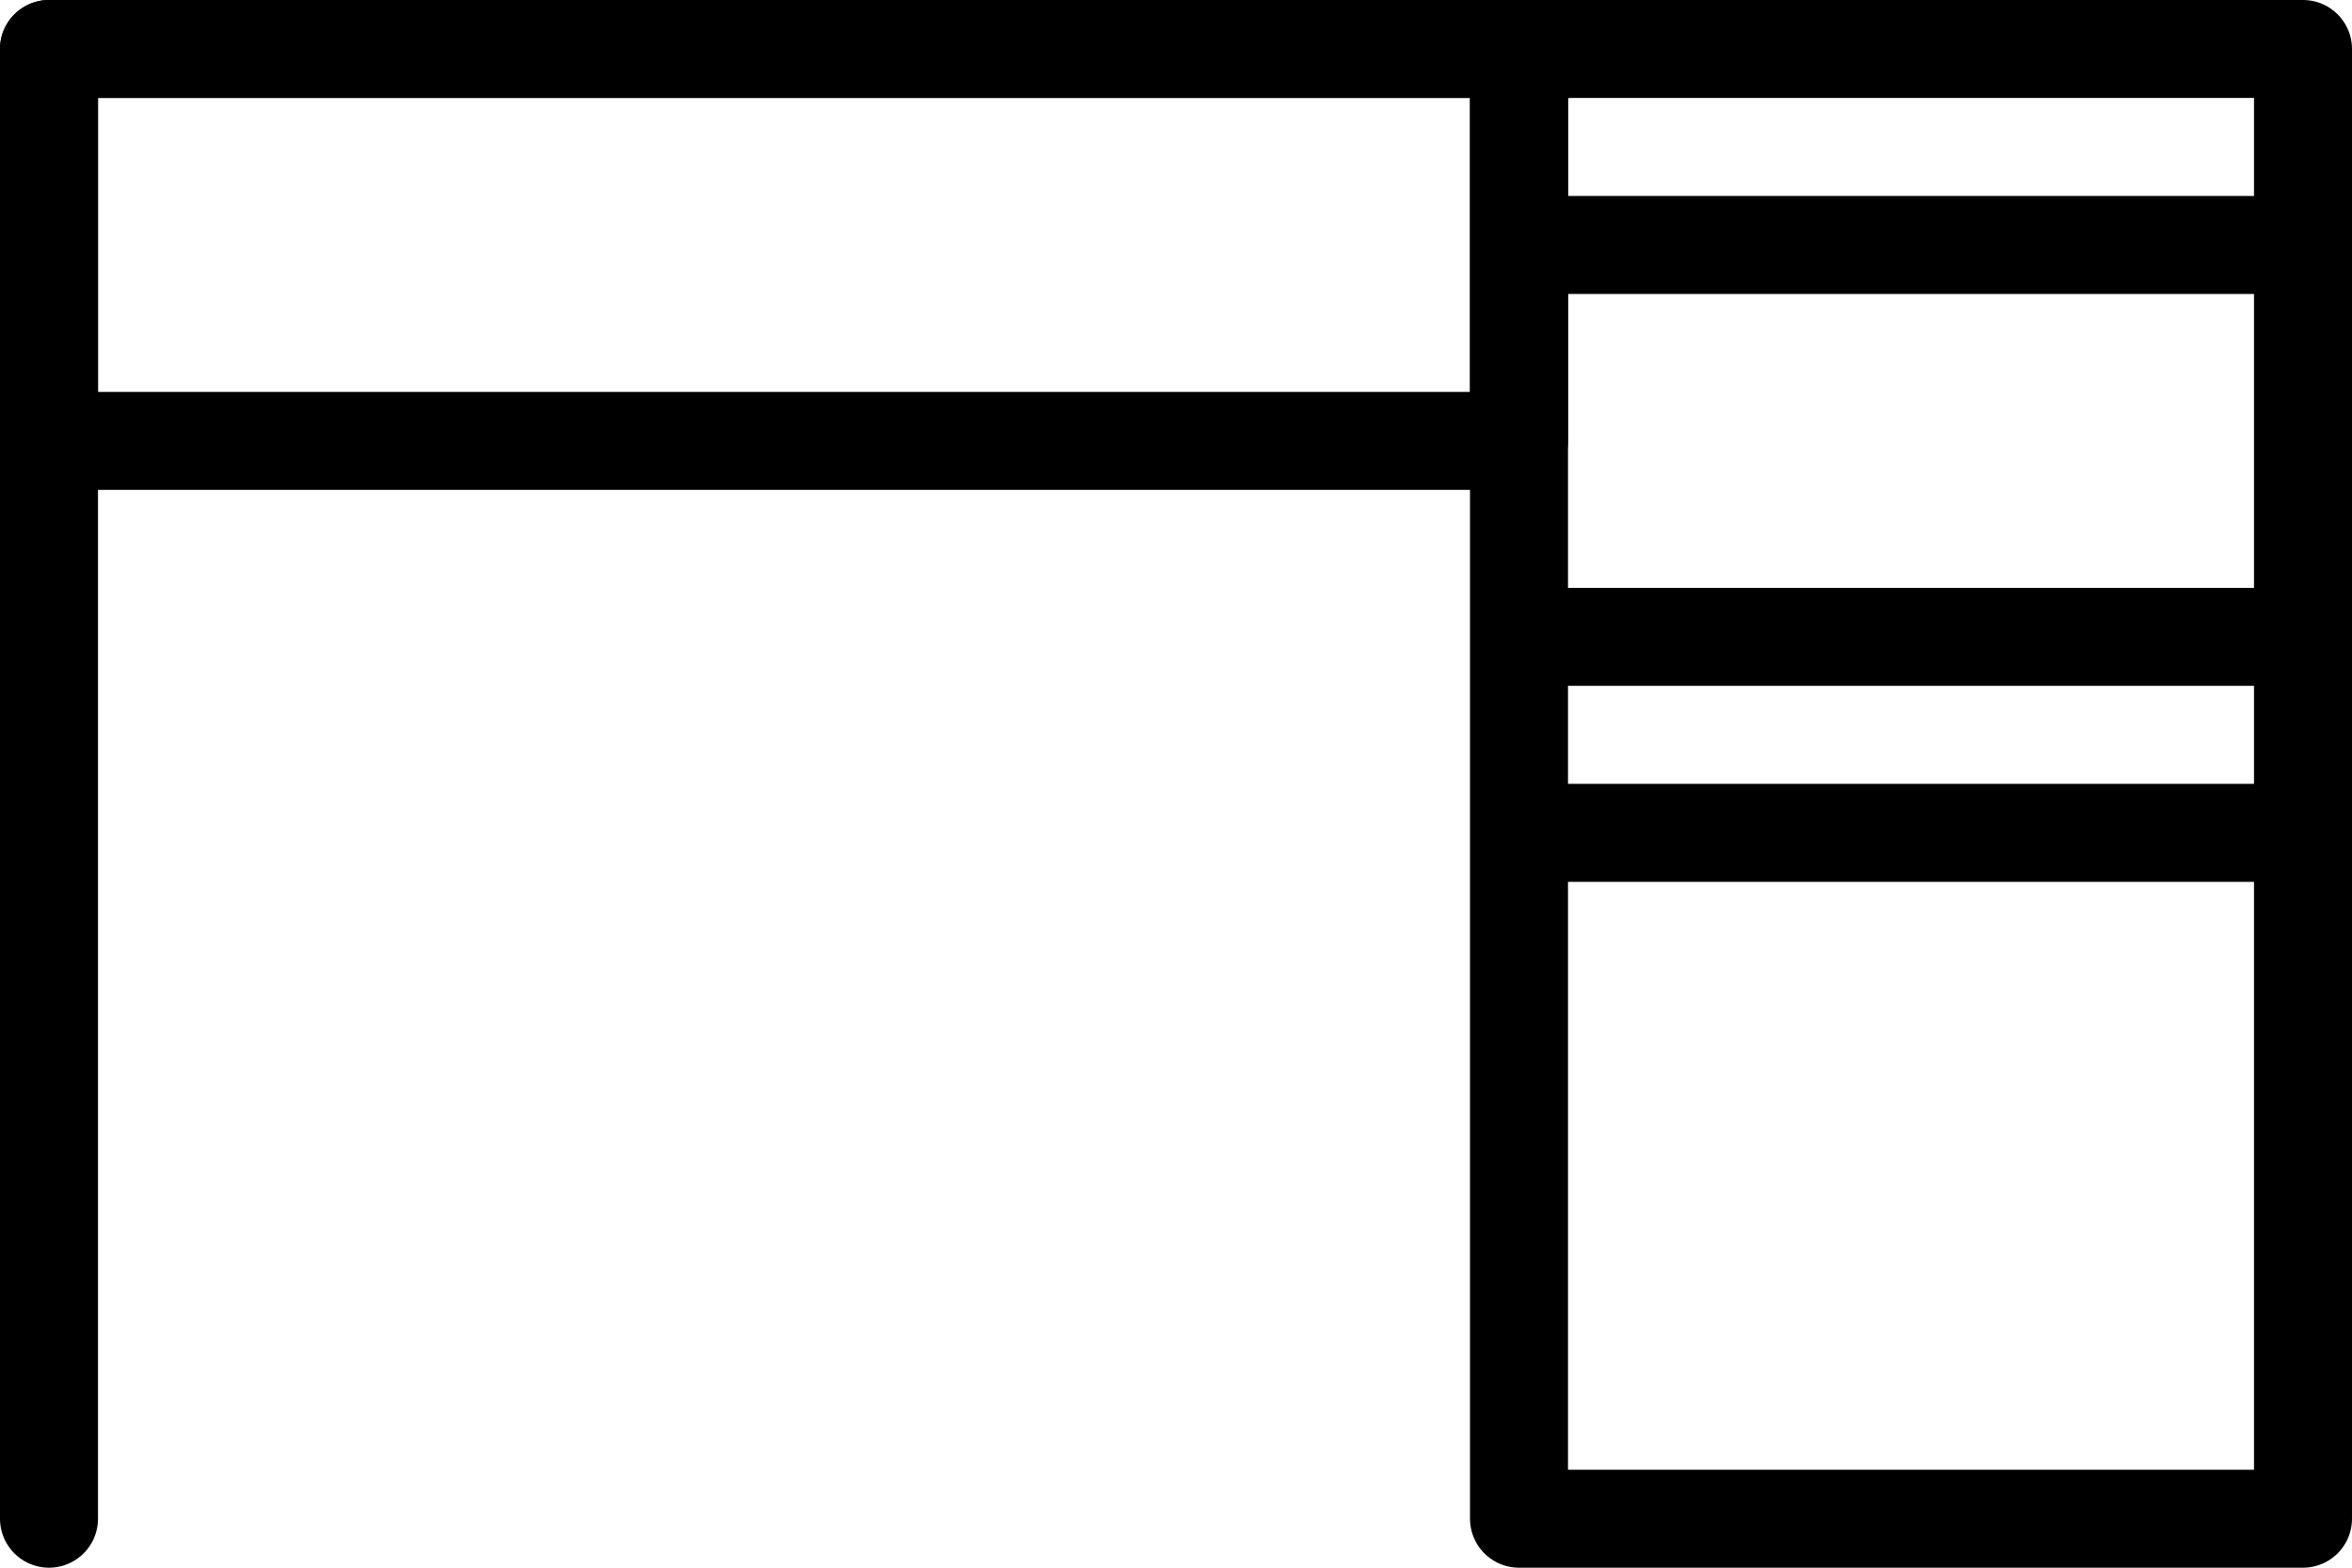
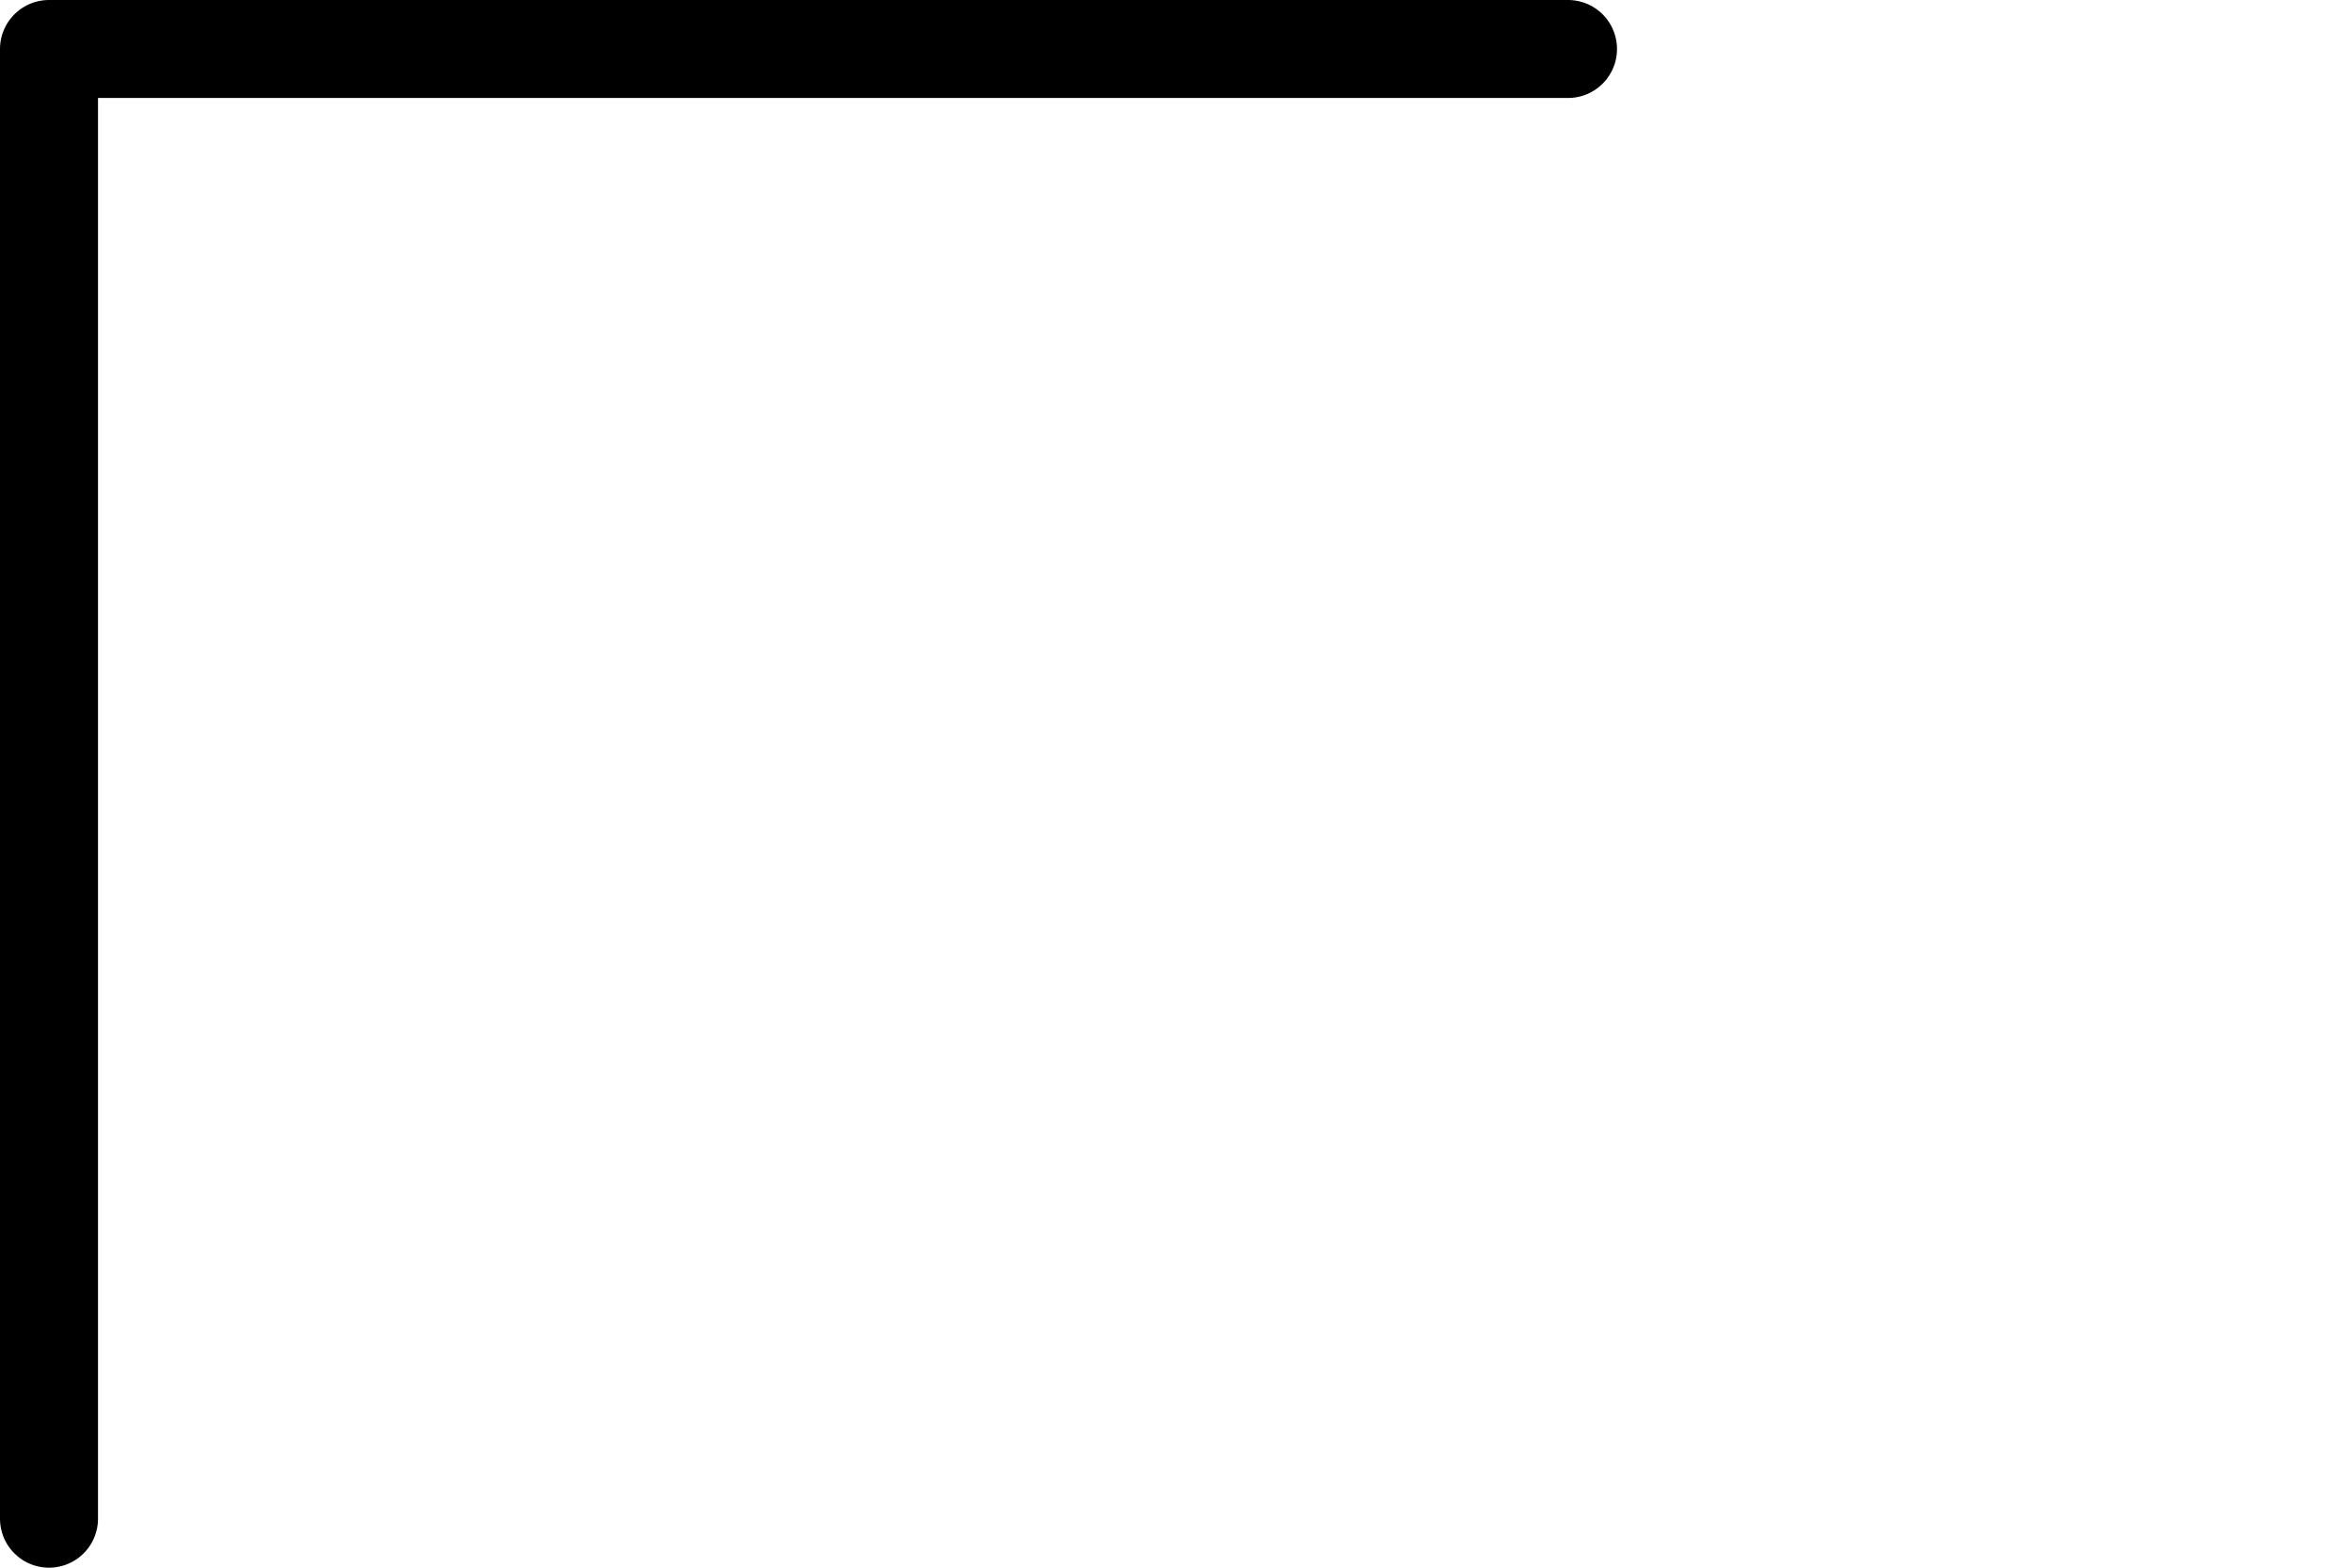
<svg xmlns="http://www.w3.org/2000/svg" width="24" height="16">
  <g fill="none" fill-rule="evenodd">
-     <path stroke="#000" stroke-linejoin="round" d="M15.5 4.5H.5v-4h15z" />
    <path stroke="#000" stroke-linecap="round" stroke-linejoin="round" d="M.5 15.5V.5H16" />
-     <path stroke="#000" stroke-linejoin="round" d="M23.5.5h-8v6h8zm0 6h-8v9h8z" />
-     <path d="M19.5 4a.5.5 0 10.002 1.002A.5.5 0 0019.5 4m0 6a.5.5 0 10.002 1.002A.5.5 0 0019.5 10" />
-     <path stroke="#000" stroke-linejoin="round" d="M23.5 2.5h-8m8 6h-8" />
  </g>
</svg>